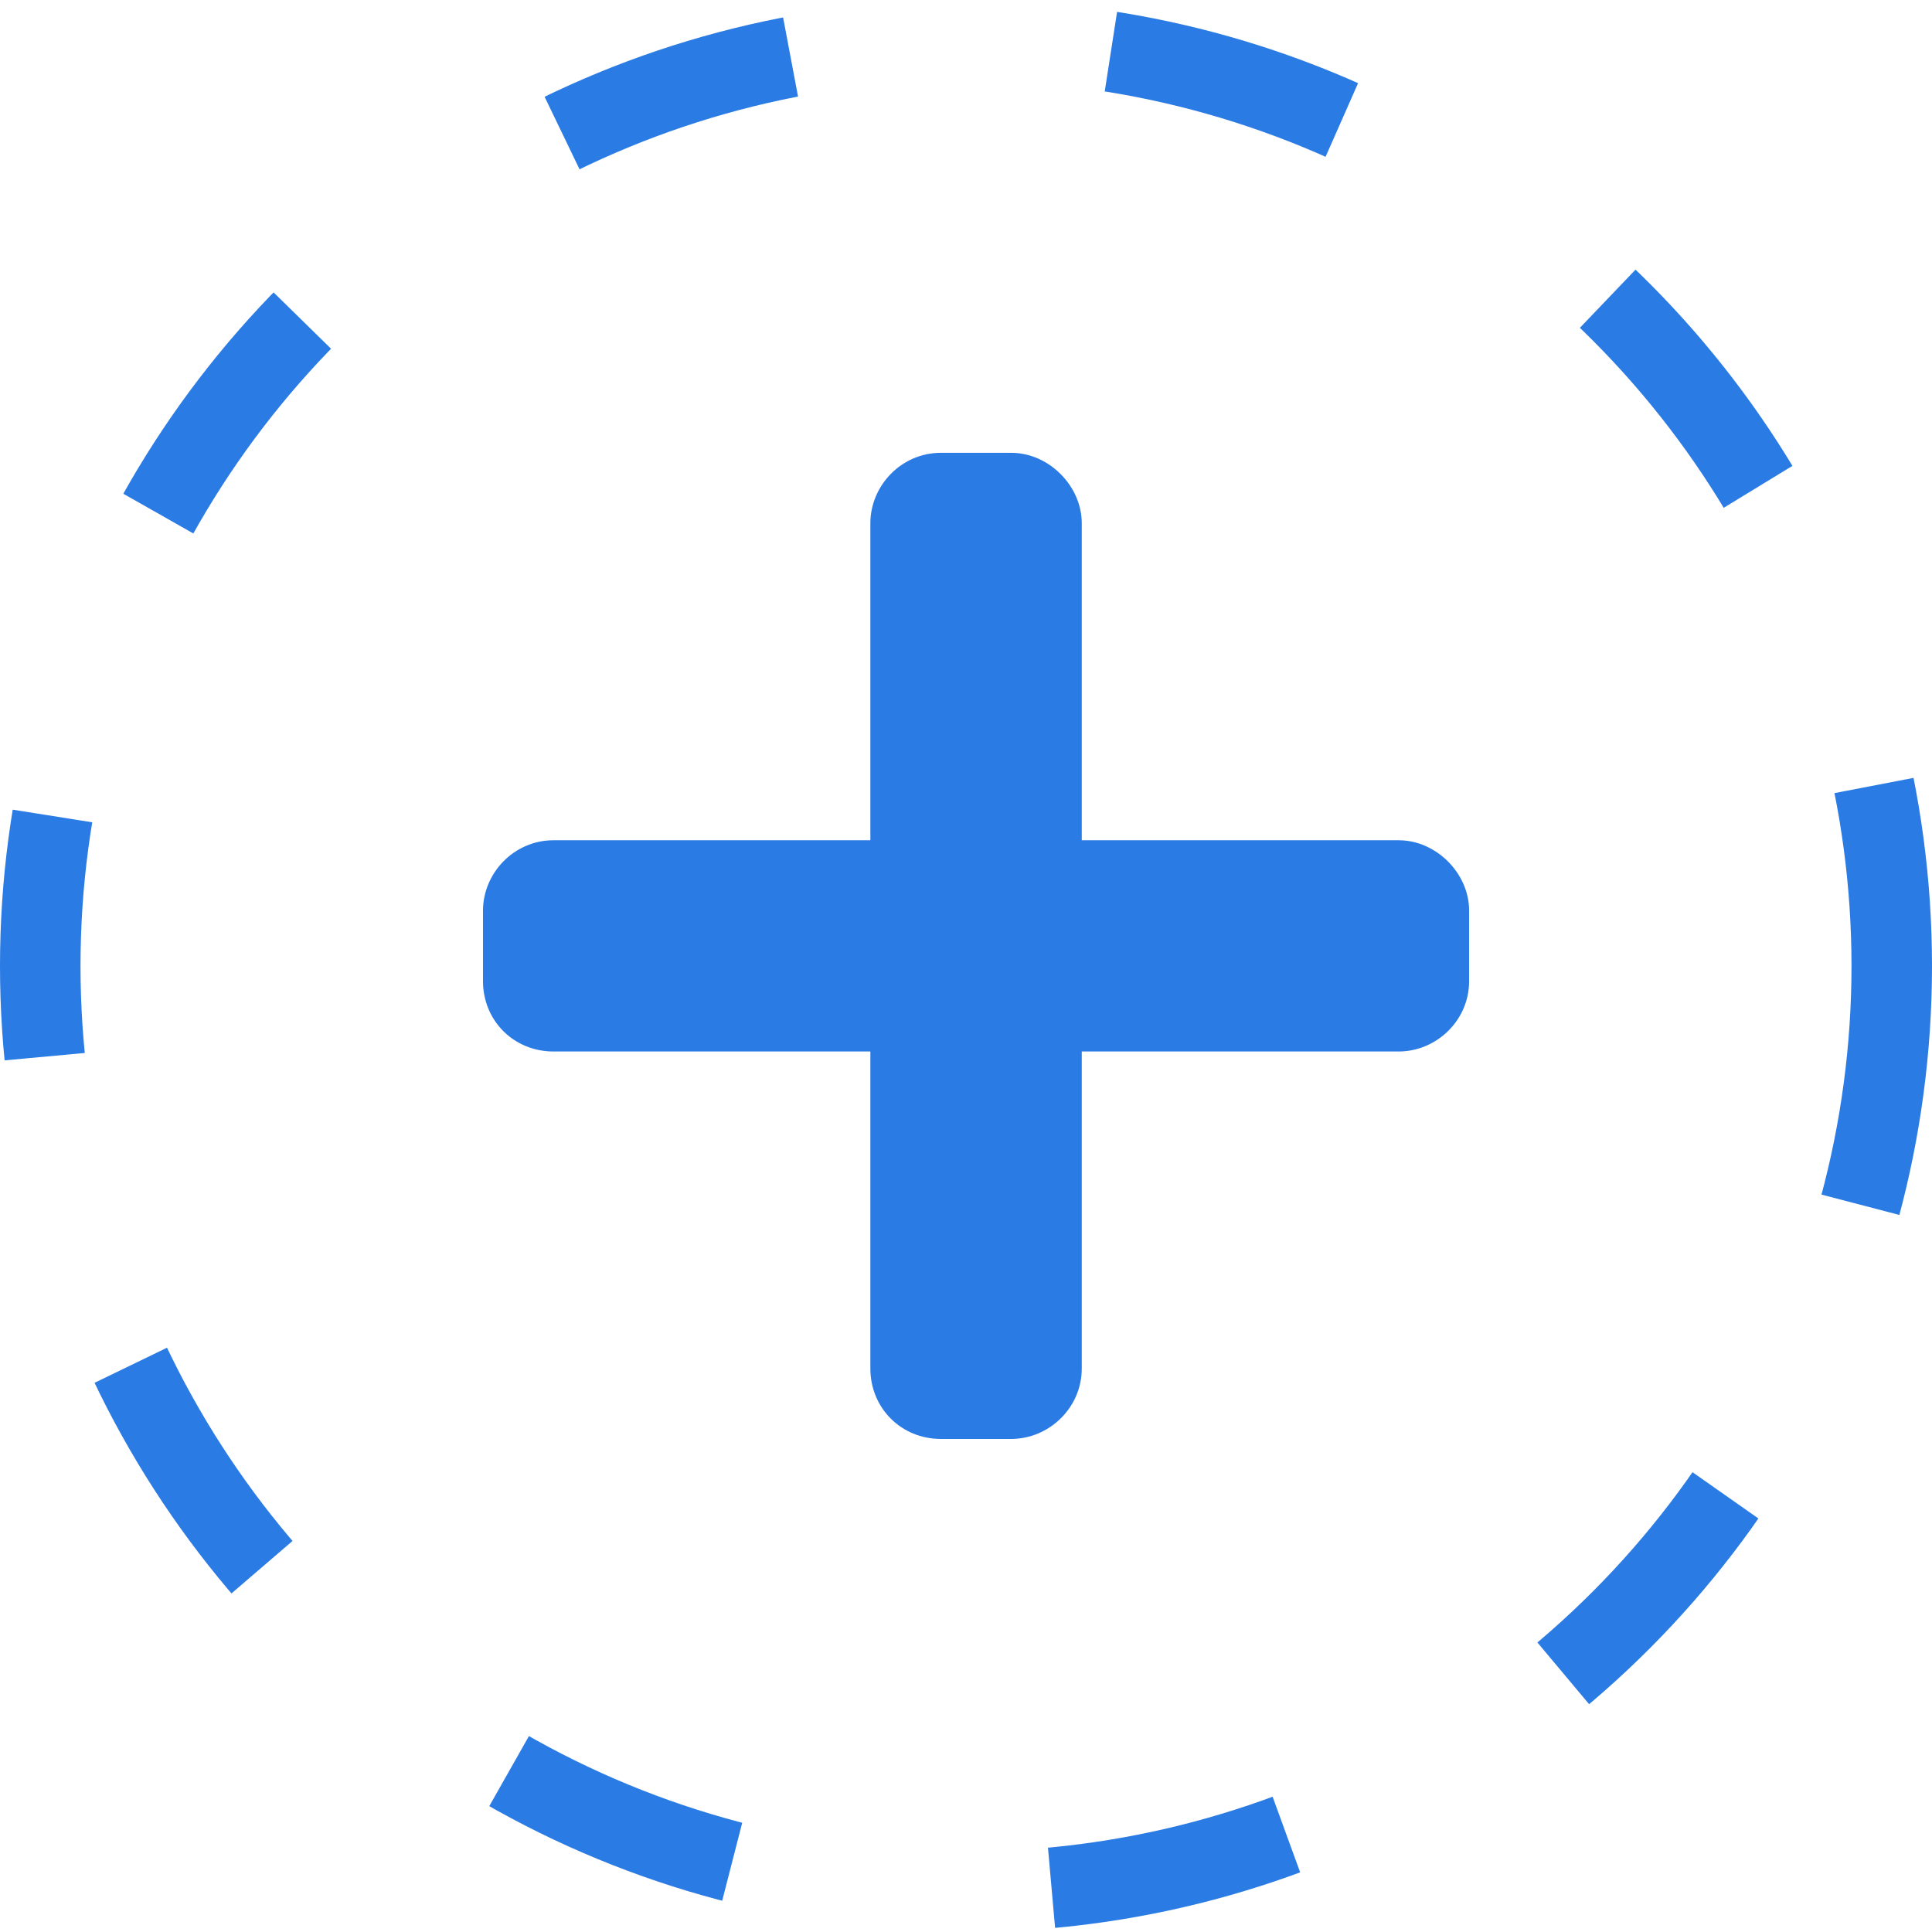
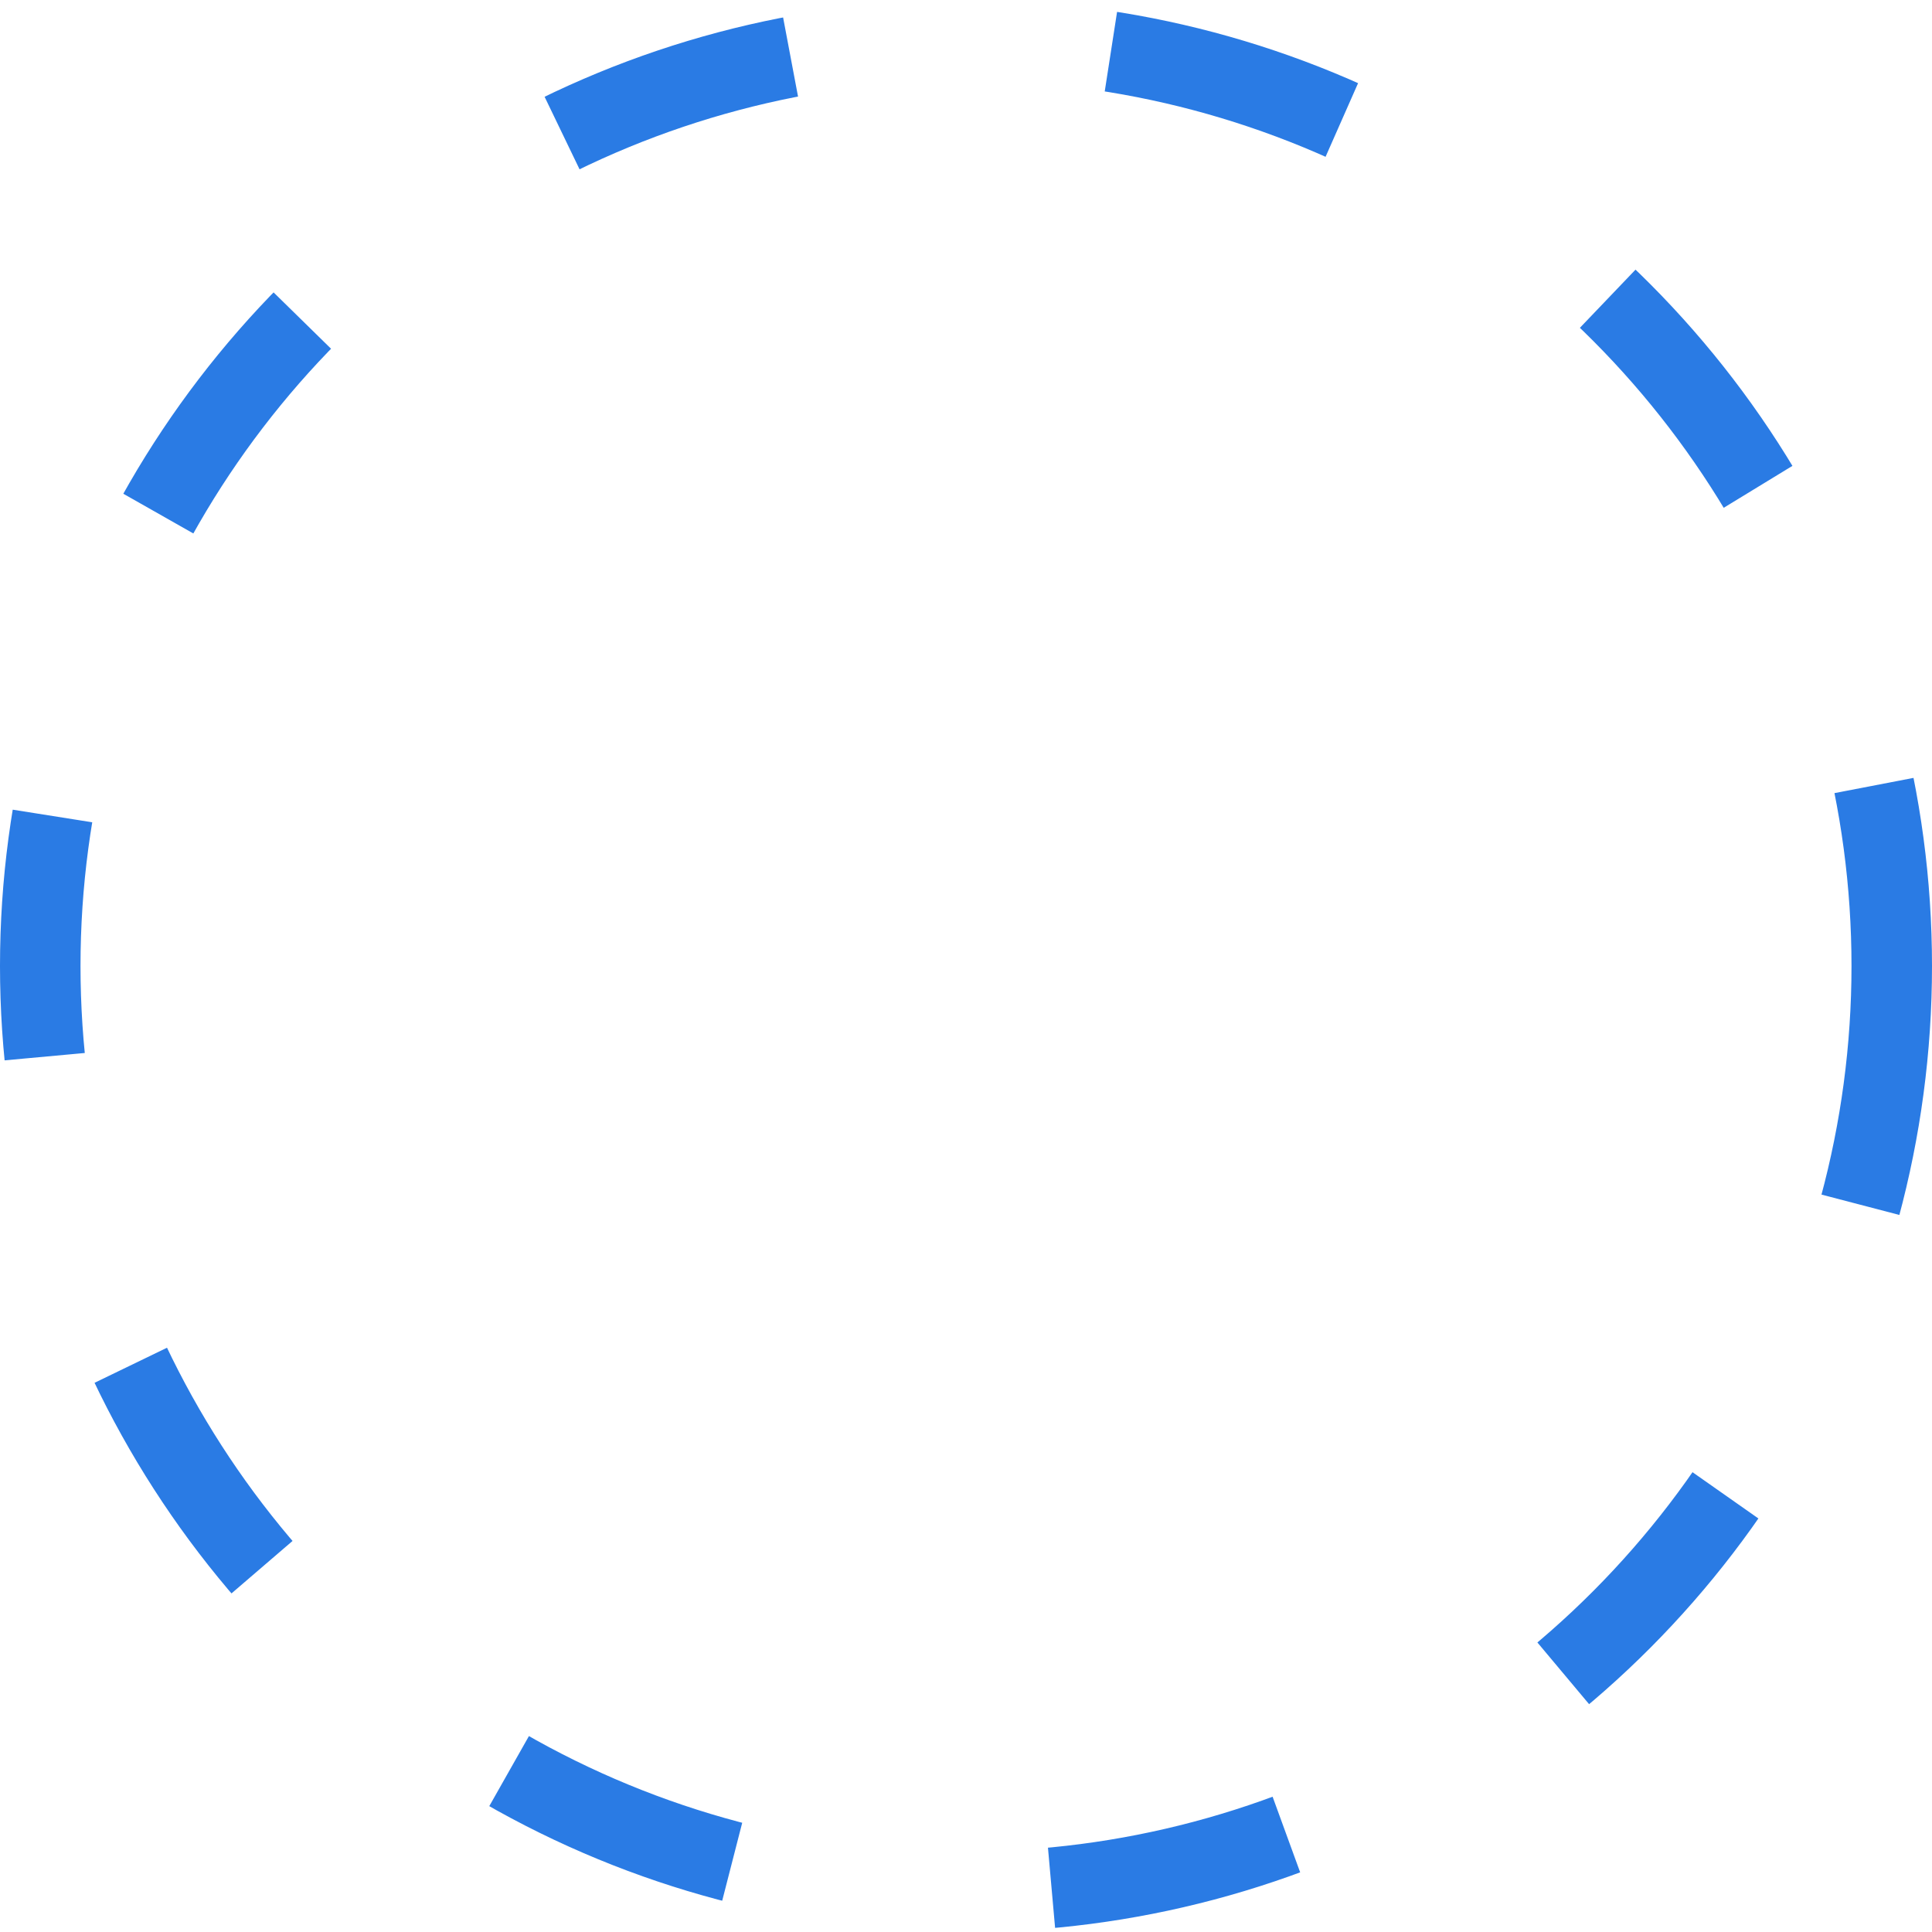
<svg xmlns="http://www.w3.org/2000/svg" width="24" height="24" viewBox="0 0 24 24" fill="none">
  <circle cx="12" cy="12" r="11.5" stroke="#2A7BE4" stroke-dasharray="3 4" />
-   <path d="M17.375 10.438C17.84 10.438 18.25 10.848 18.25 11.312V12.188C18.25 12.68 17.84 13.062 17.375 13.062H13.438V17C13.438 17.492 13.027 17.875 12.562 17.875H11.688C11.195 17.875 10.812 17.492 10.812 17V13.062H6.875C6.383 13.062 6 12.68 6 12.188V11.312C6 10.848 6.383 10.438 6.875 10.438H10.812V6.5C10.812 6.035 11.195 5.625 11.688 5.625H12.562C13.027 5.625 13.438 6.035 13.438 6.5V10.438H17.375Z" fill="#2A7BE4" />
</svg>